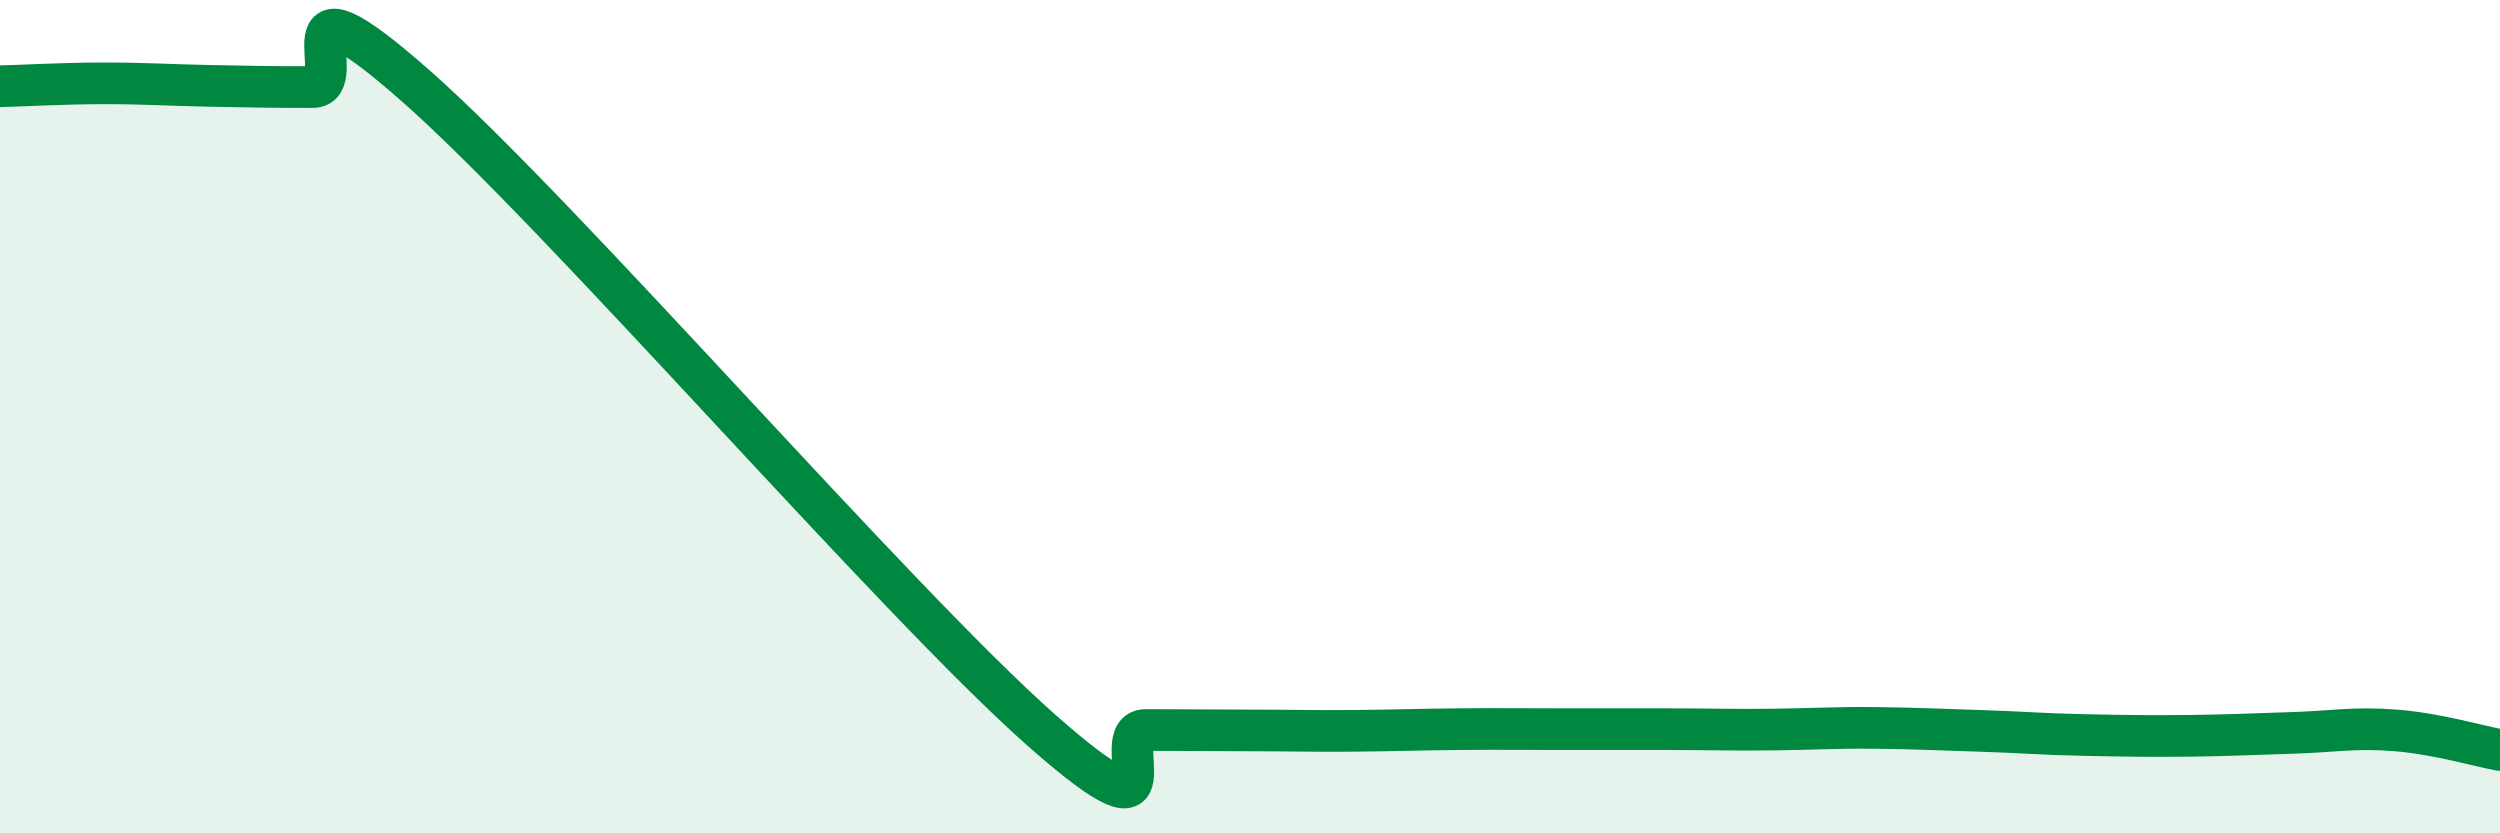
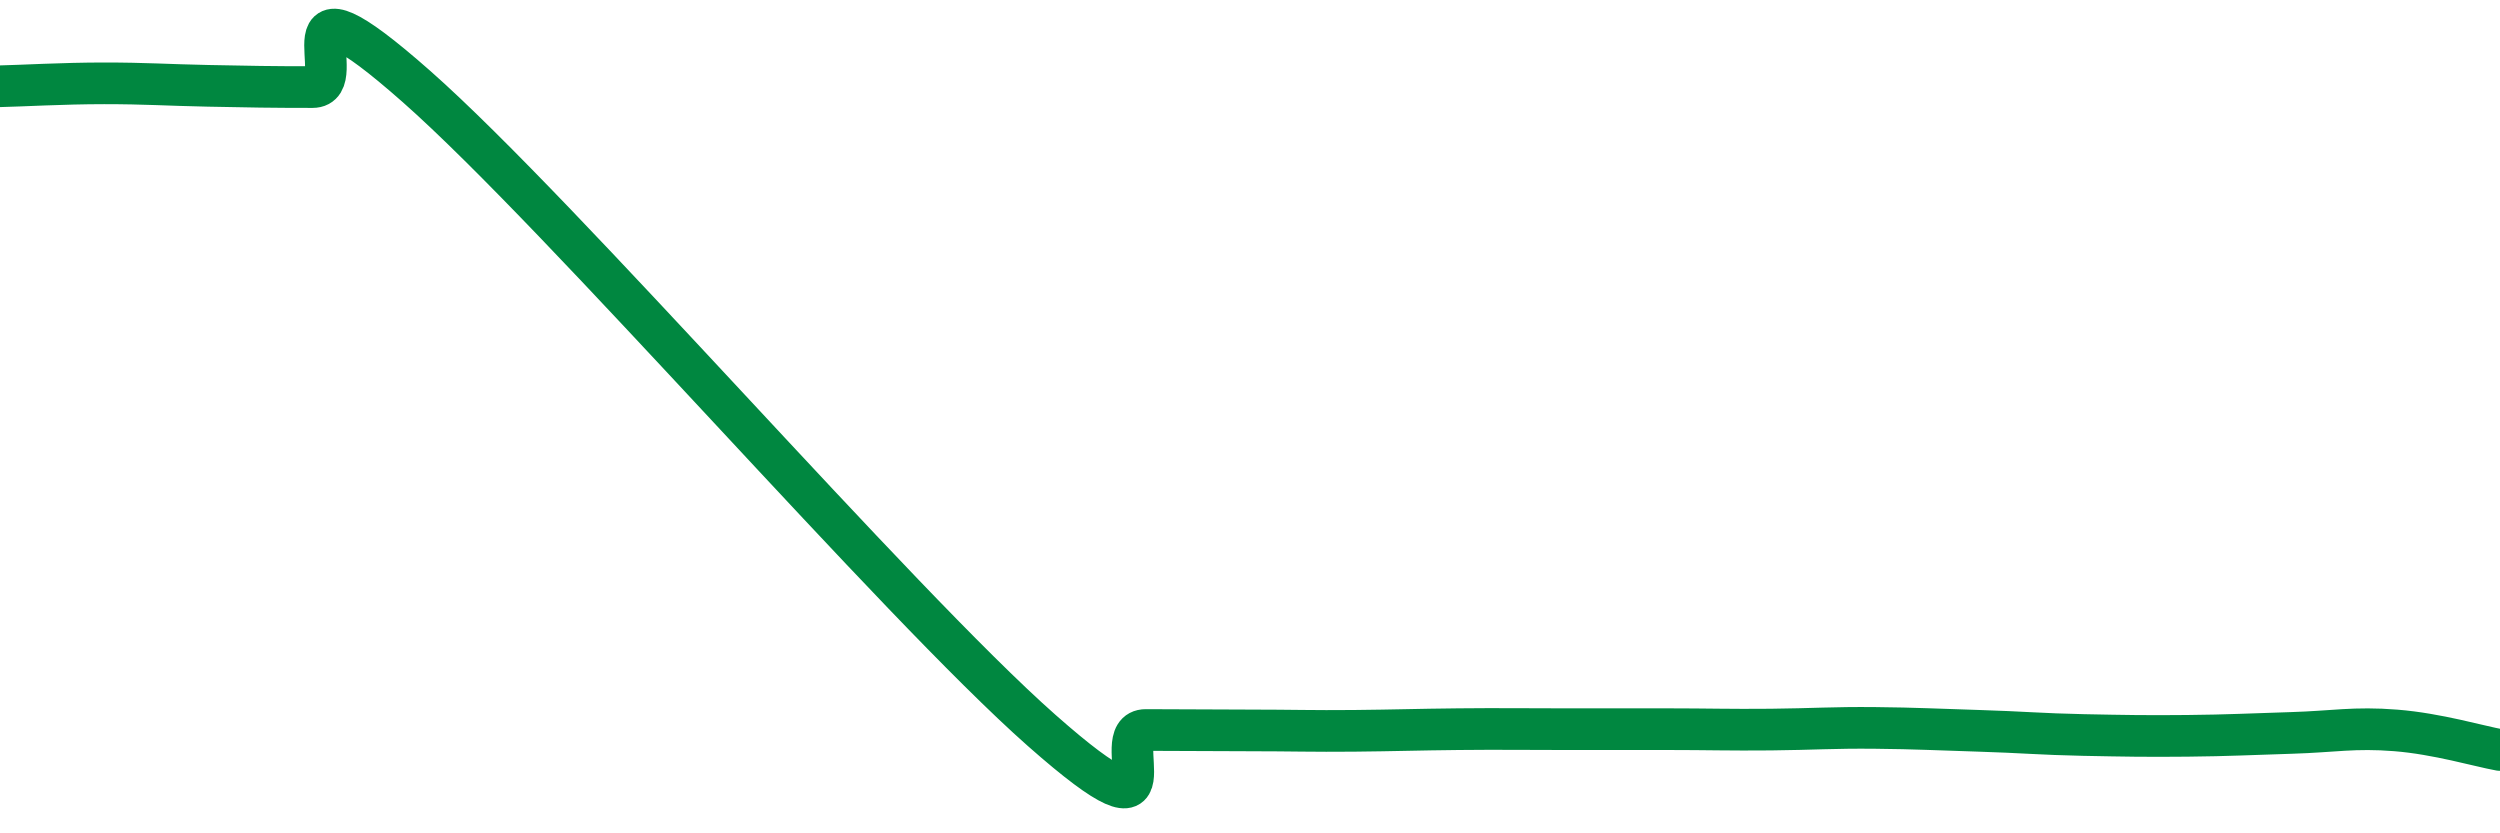
<svg xmlns="http://www.w3.org/2000/svg" width="60" height="20" viewBox="0 0 60 20">
-   <path d="M 0,2.07 C 0.5,2.06 1.5,2 2.5,2 C 3.5,2 4,2.04 5,2.06 C 6,2.08 6.5,2.09 7.5,2.09 C 8.5,2.09 6.5,-1.01 10,2.08 C 13.5,5.17 21.5,14.44 25,17.53 C 28.5,20.62 26.5,17.52 27.5,17.52 C 28.5,17.52 29,17.53 30,17.53 C 31,17.53 31.5,17.55 32.5,17.54 C 33.5,17.53 34,17.51 35,17.5 C 36,17.49 36.5,17.5 37.5,17.5 C 38.5,17.5 39,17.5 40,17.5 C 41,17.5 41.5,17.52 42.5,17.51 C 43.5,17.5 44,17.46 45,17.47 C 46,17.48 46.5,17.51 47.5,17.54 C 48.5,17.57 49,17.62 50,17.64 C 51,17.66 51.5,17.67 52.5,17.66 C 53.5,17.65 54,17.62 55,17.59 C 56,17.56 56.5,17.45 57.5,17.53 C 58.5,17.61 59.5,17.91 60,18L60 20L0 20Z" fill="#008740" opacity="0.1" stroke-linecap="round" stroke-linejoin="round" />
  <path d="M 0,2.07 C 0.5,2.06 1.5,2 2.5,2 C 3.5,2 4,2.04 5,2.06 C 6,2.08 6.5,2.09 7.5,2.09 C 8.5,2.09 6.5,-1.01 10,2.08 C 13.5,5.17 21.5,14.44 25,17.53 C 28.5,20.62 26.5,17.52 27.5,17.52 C 28.5,17.52 29,17.53 30,17.53 C 31,17.53 31.5,17.55 32.5,17.54 C 33.5,17.53 34,17.51 35,17.5 C 36,17.49 36.5,17.5 37.5,17.5 C 38.5,17.5 39,17.5 40,17.5 C 41,17.5 41.5,17.52 42.5,17.51 C 43.5,17.5 44,17.46 45,17.47 C 46,17.48 46.5,17.51 47.5,17.54 C 48.5,17.57 49,17.62 50,17.64 C 51,17.66 51.5,17.67 52.5,17.66 C 53.5,17.65 54,17.62 55,17.59 C 56,17.56 56.5,17.45 57.5,17.53 C 58.5,17.61 59.5,17.91 60,18" stroke="#008740" stroke-width="1" fill="none" stroke-linecap="round" stroke-linejoin="round" />
</svg>